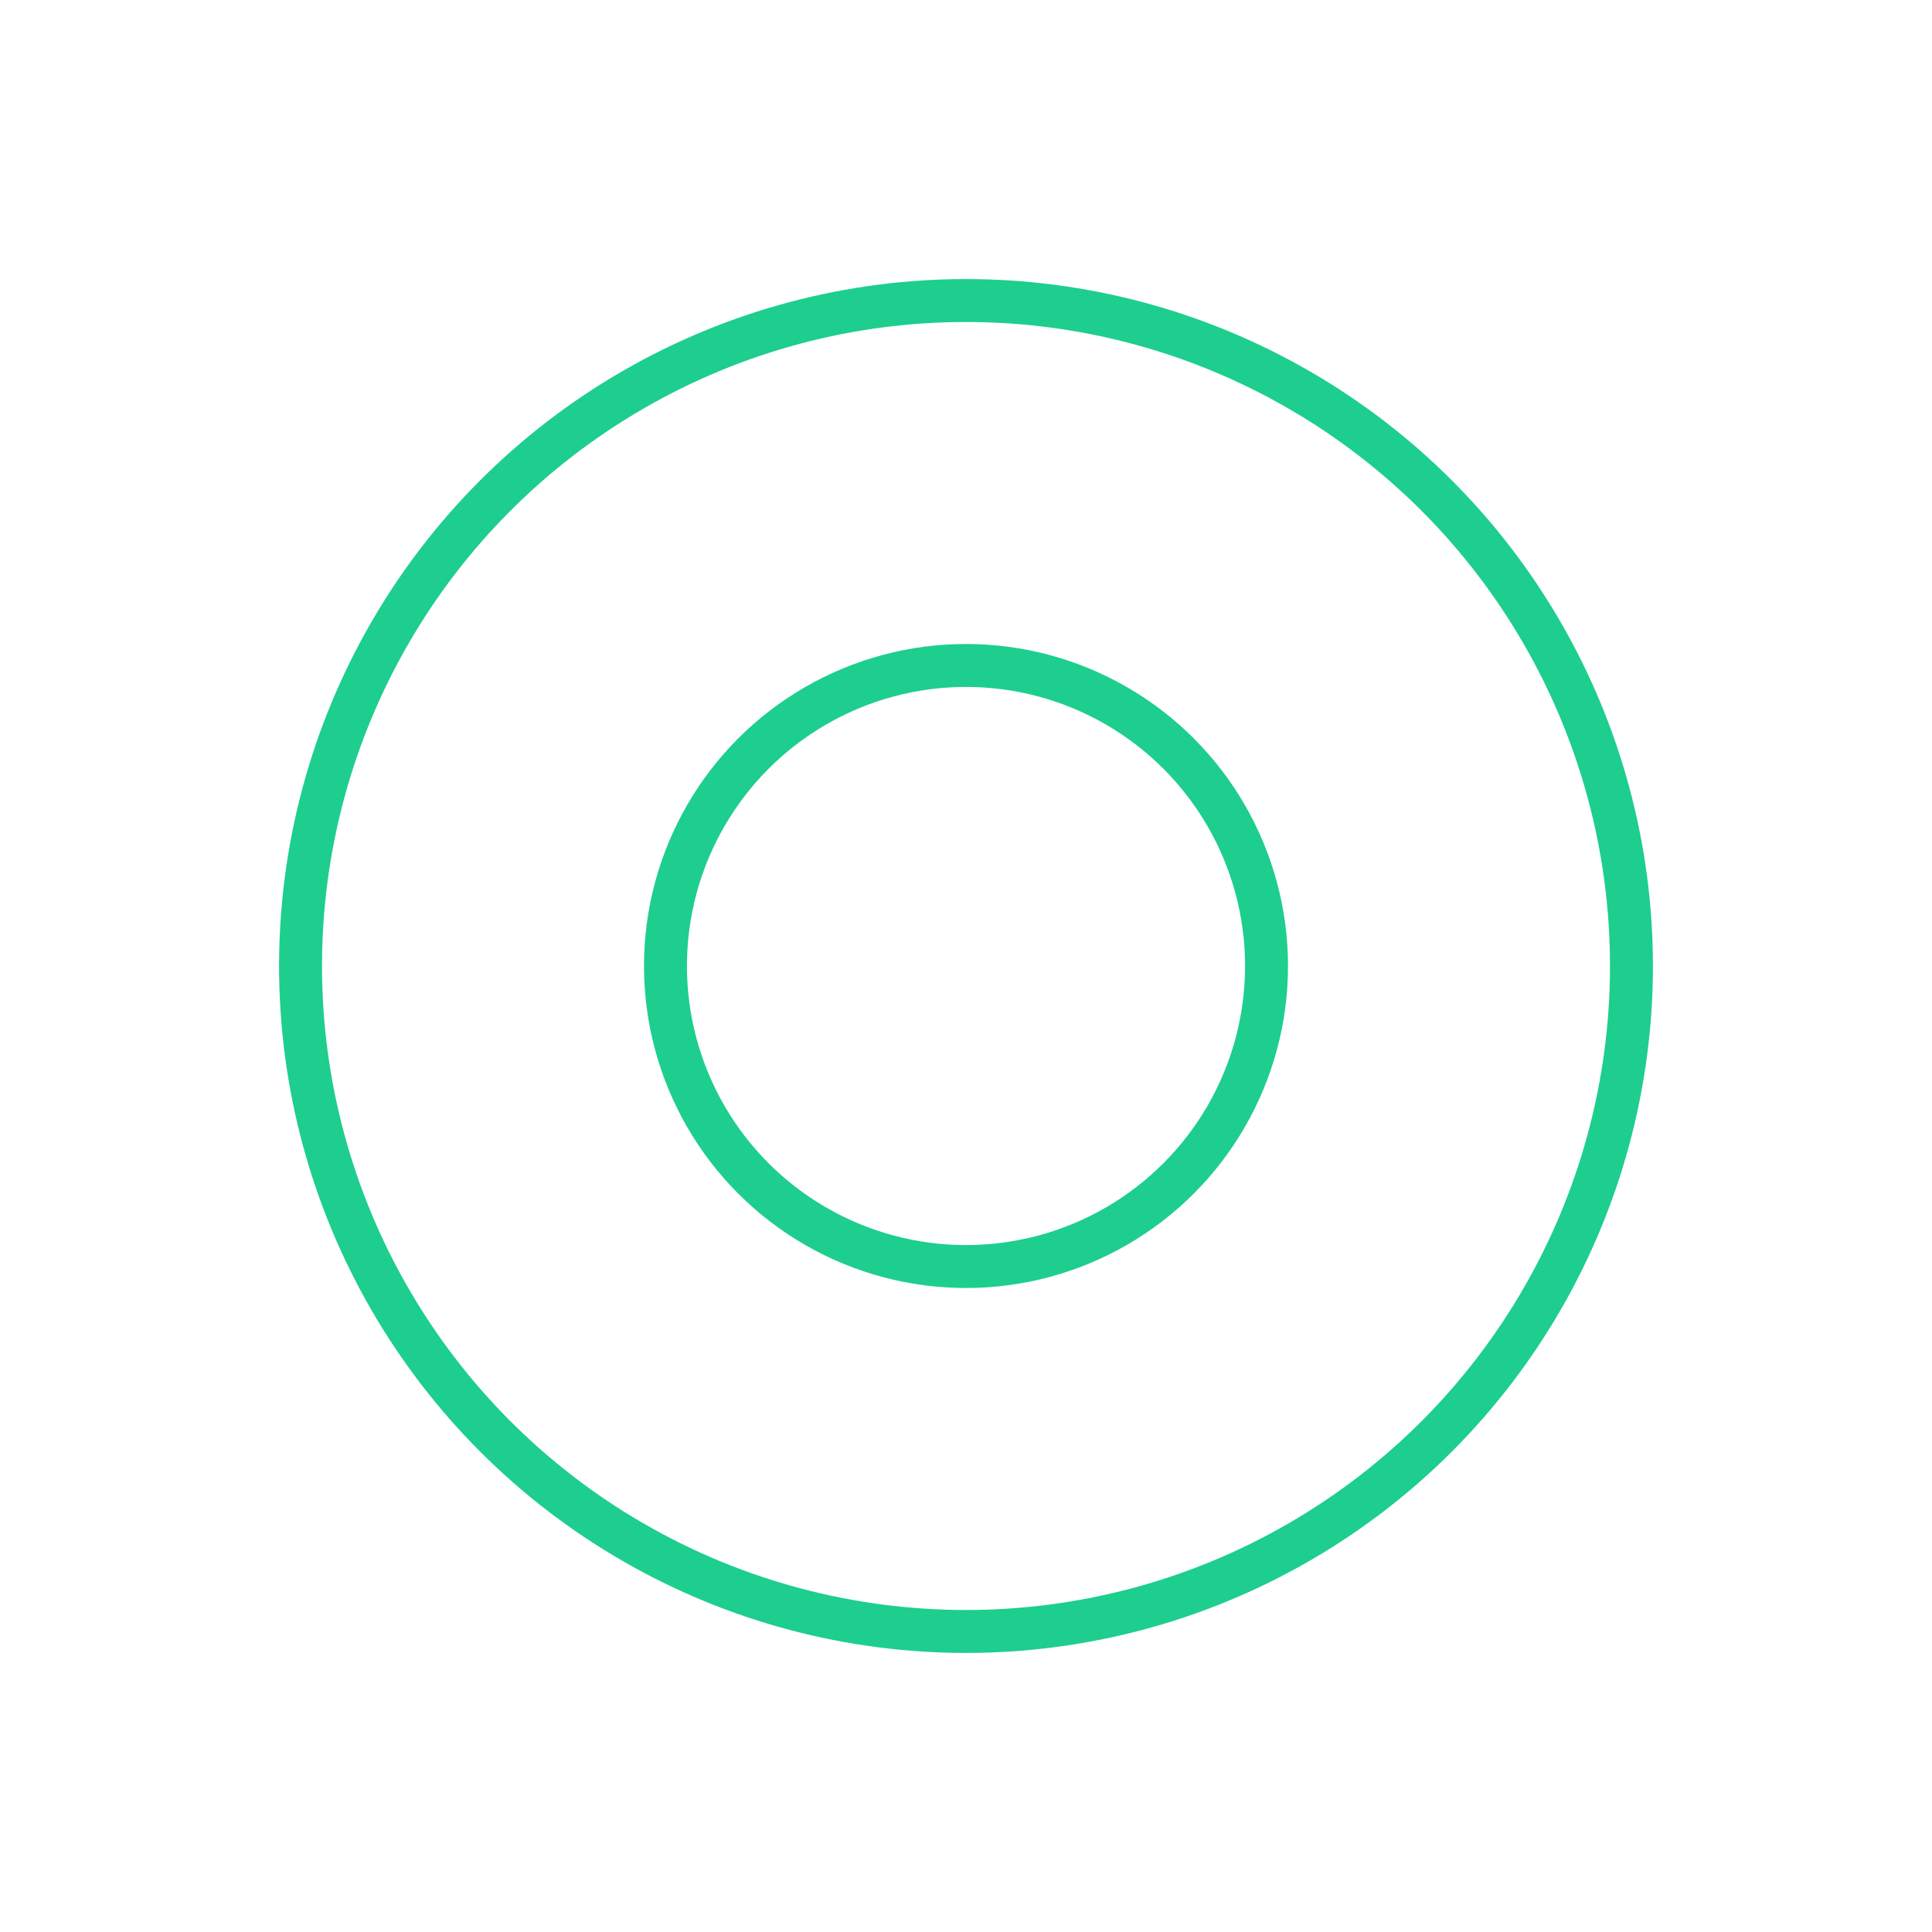
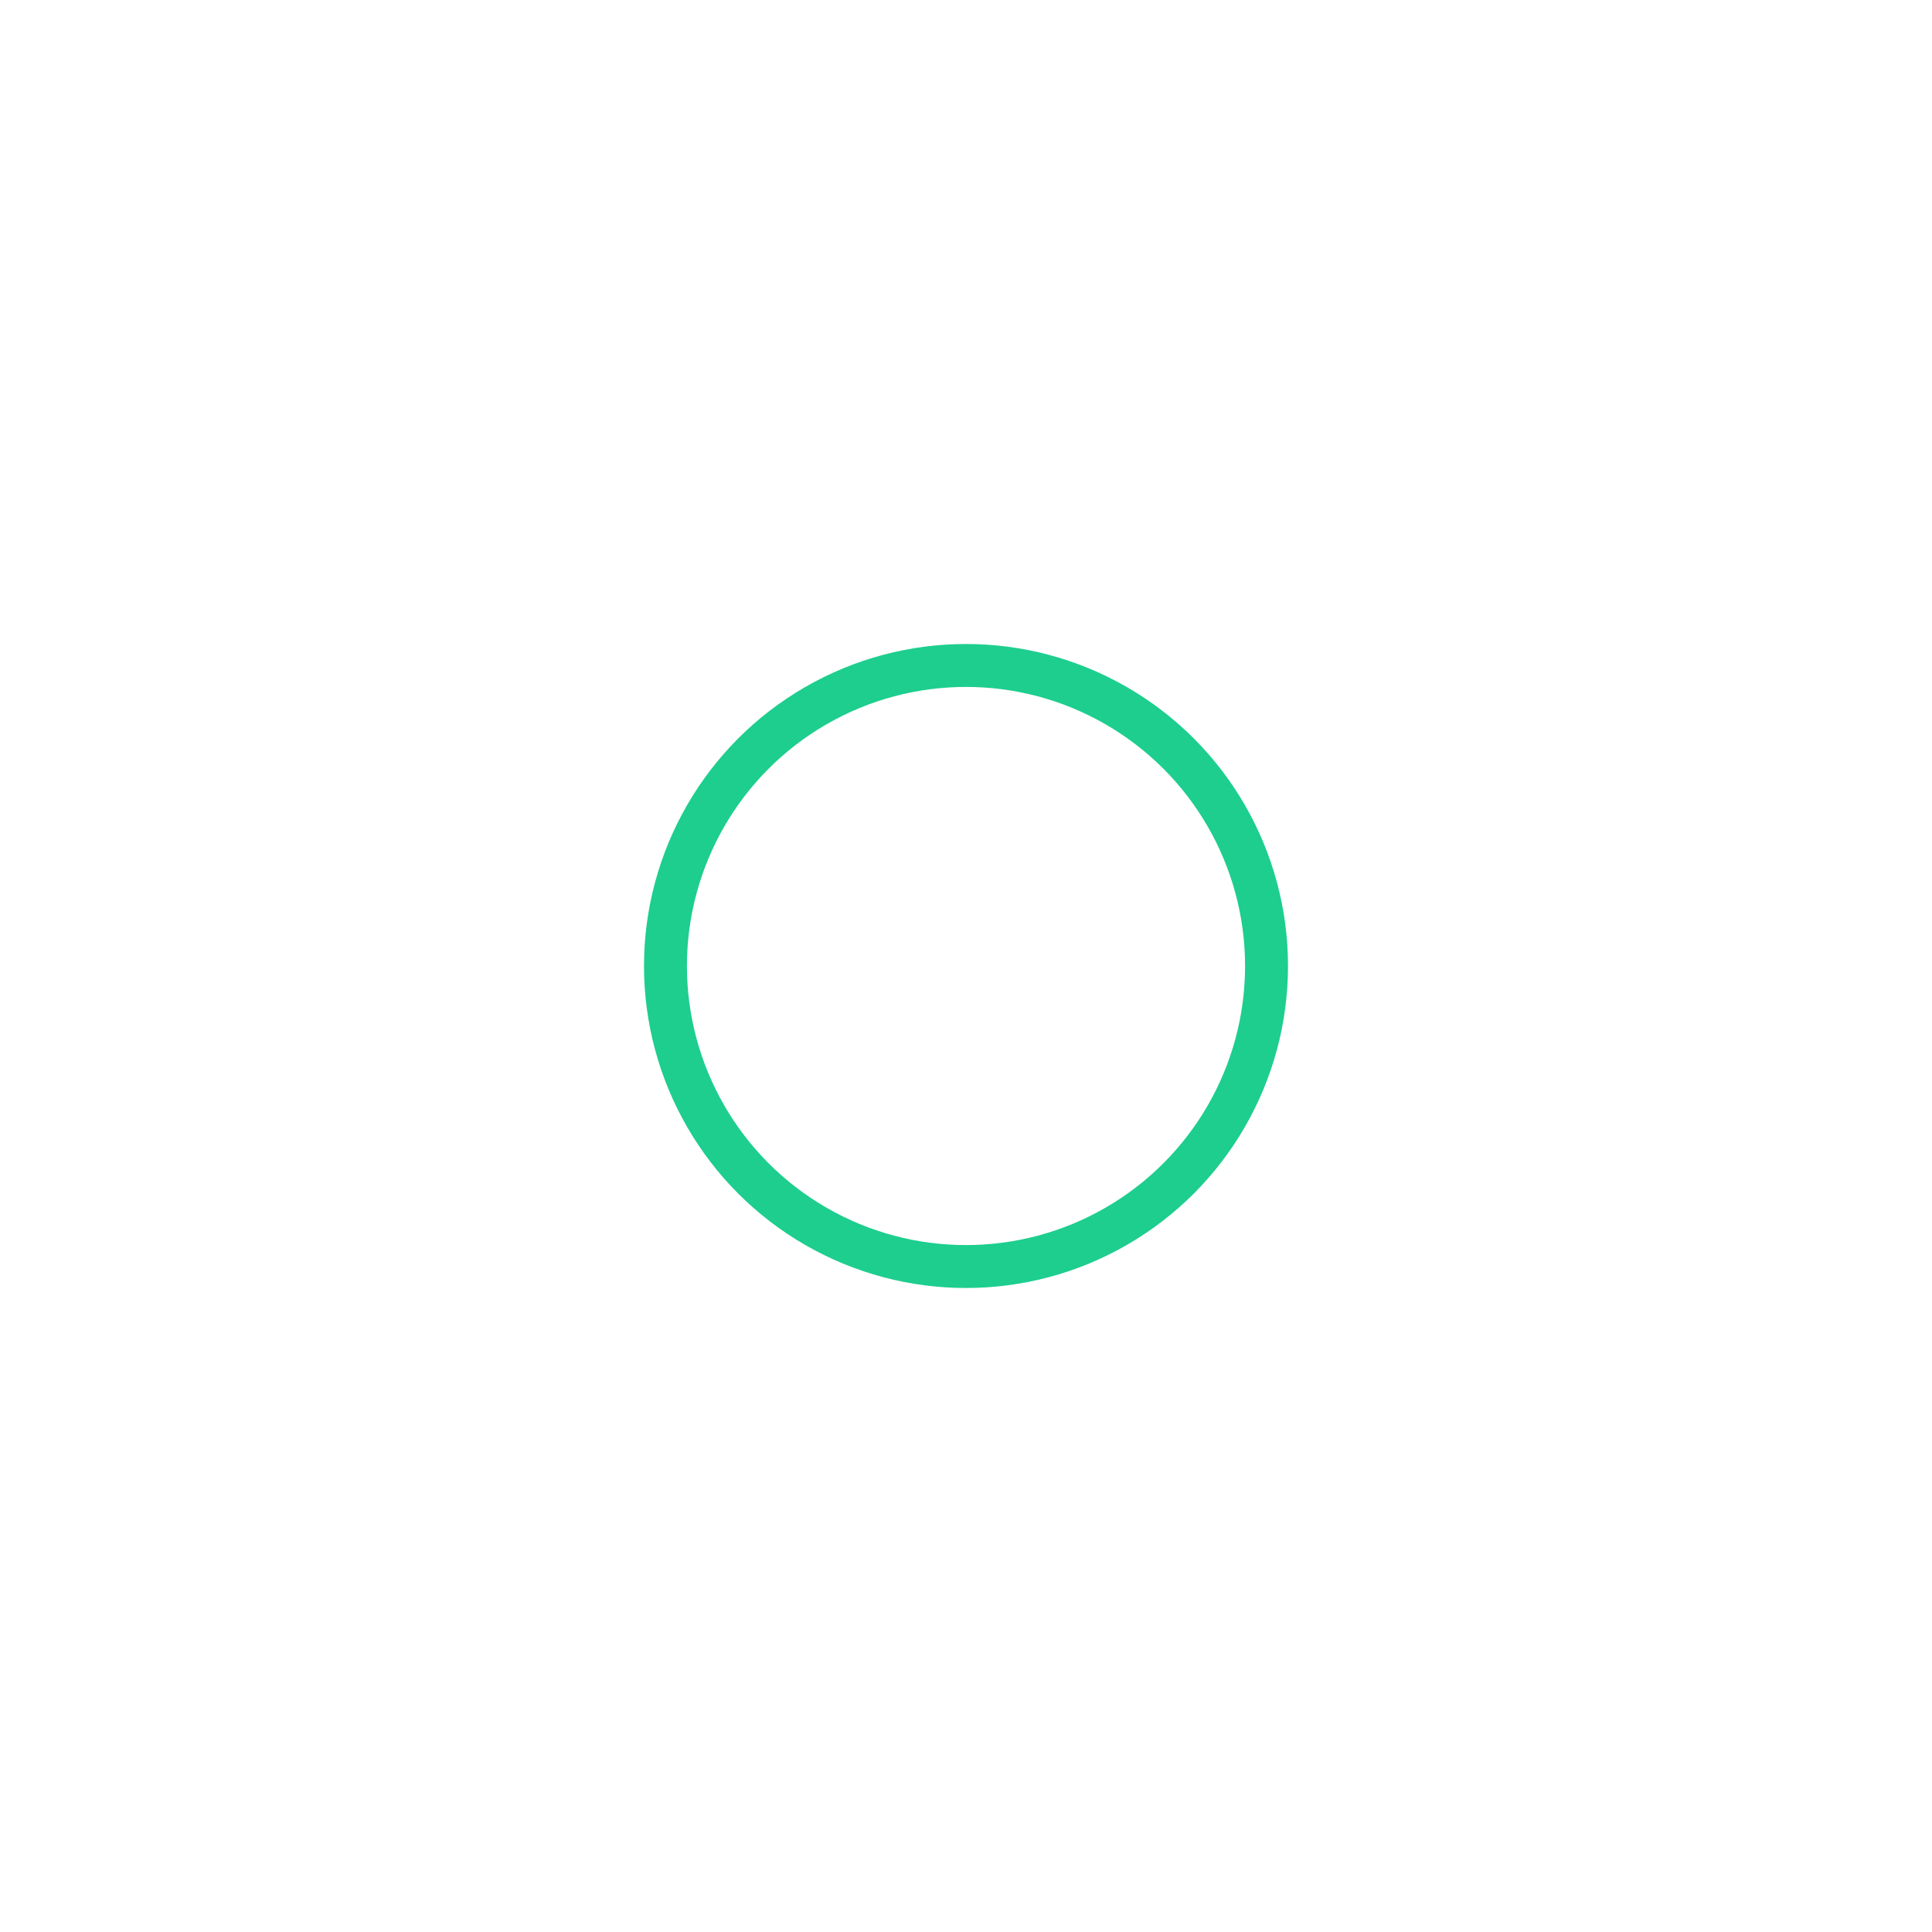
<svg xmlns="http://www.w3.org/2000/svg" fill="none" viewBox="0 0 45 45" height="45" width="45">
-   <circle stroke="#1DCE8F" r="15.5" cy="22.5" cx="22.5" />
  <circle stroke="#1DCE8F" r="7" cy="22.5" cx="22.5" />
</svg>